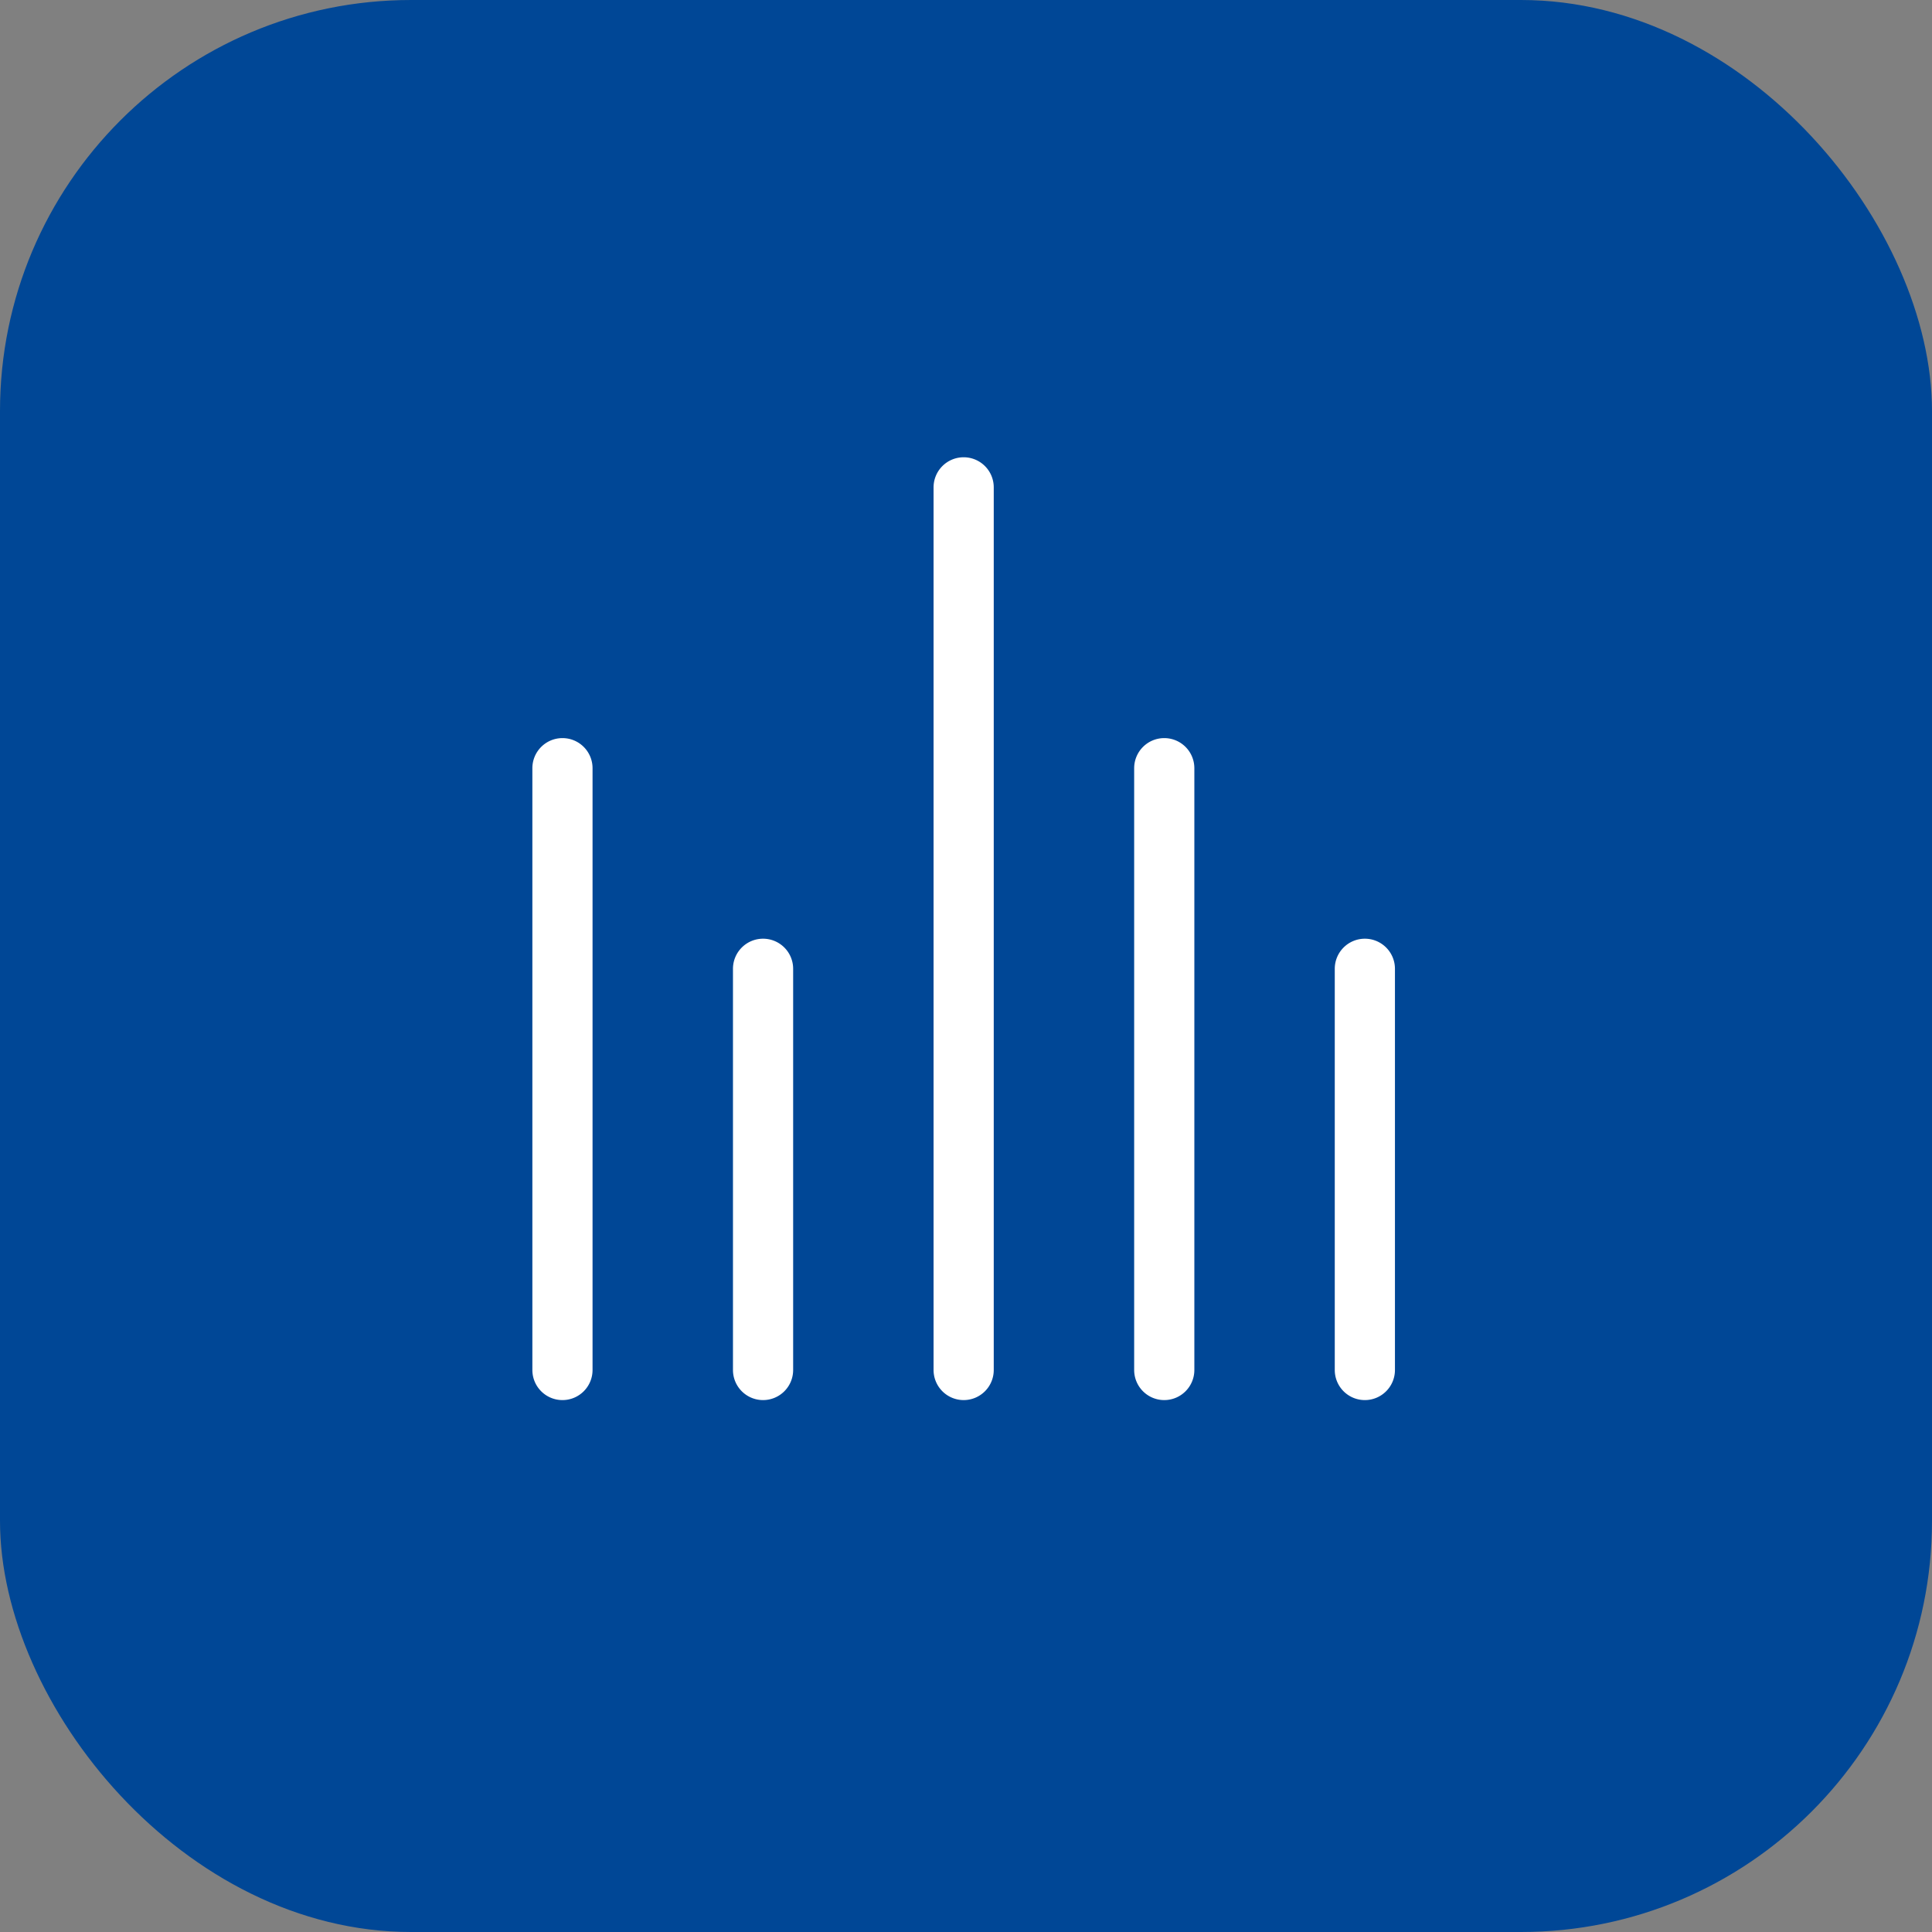
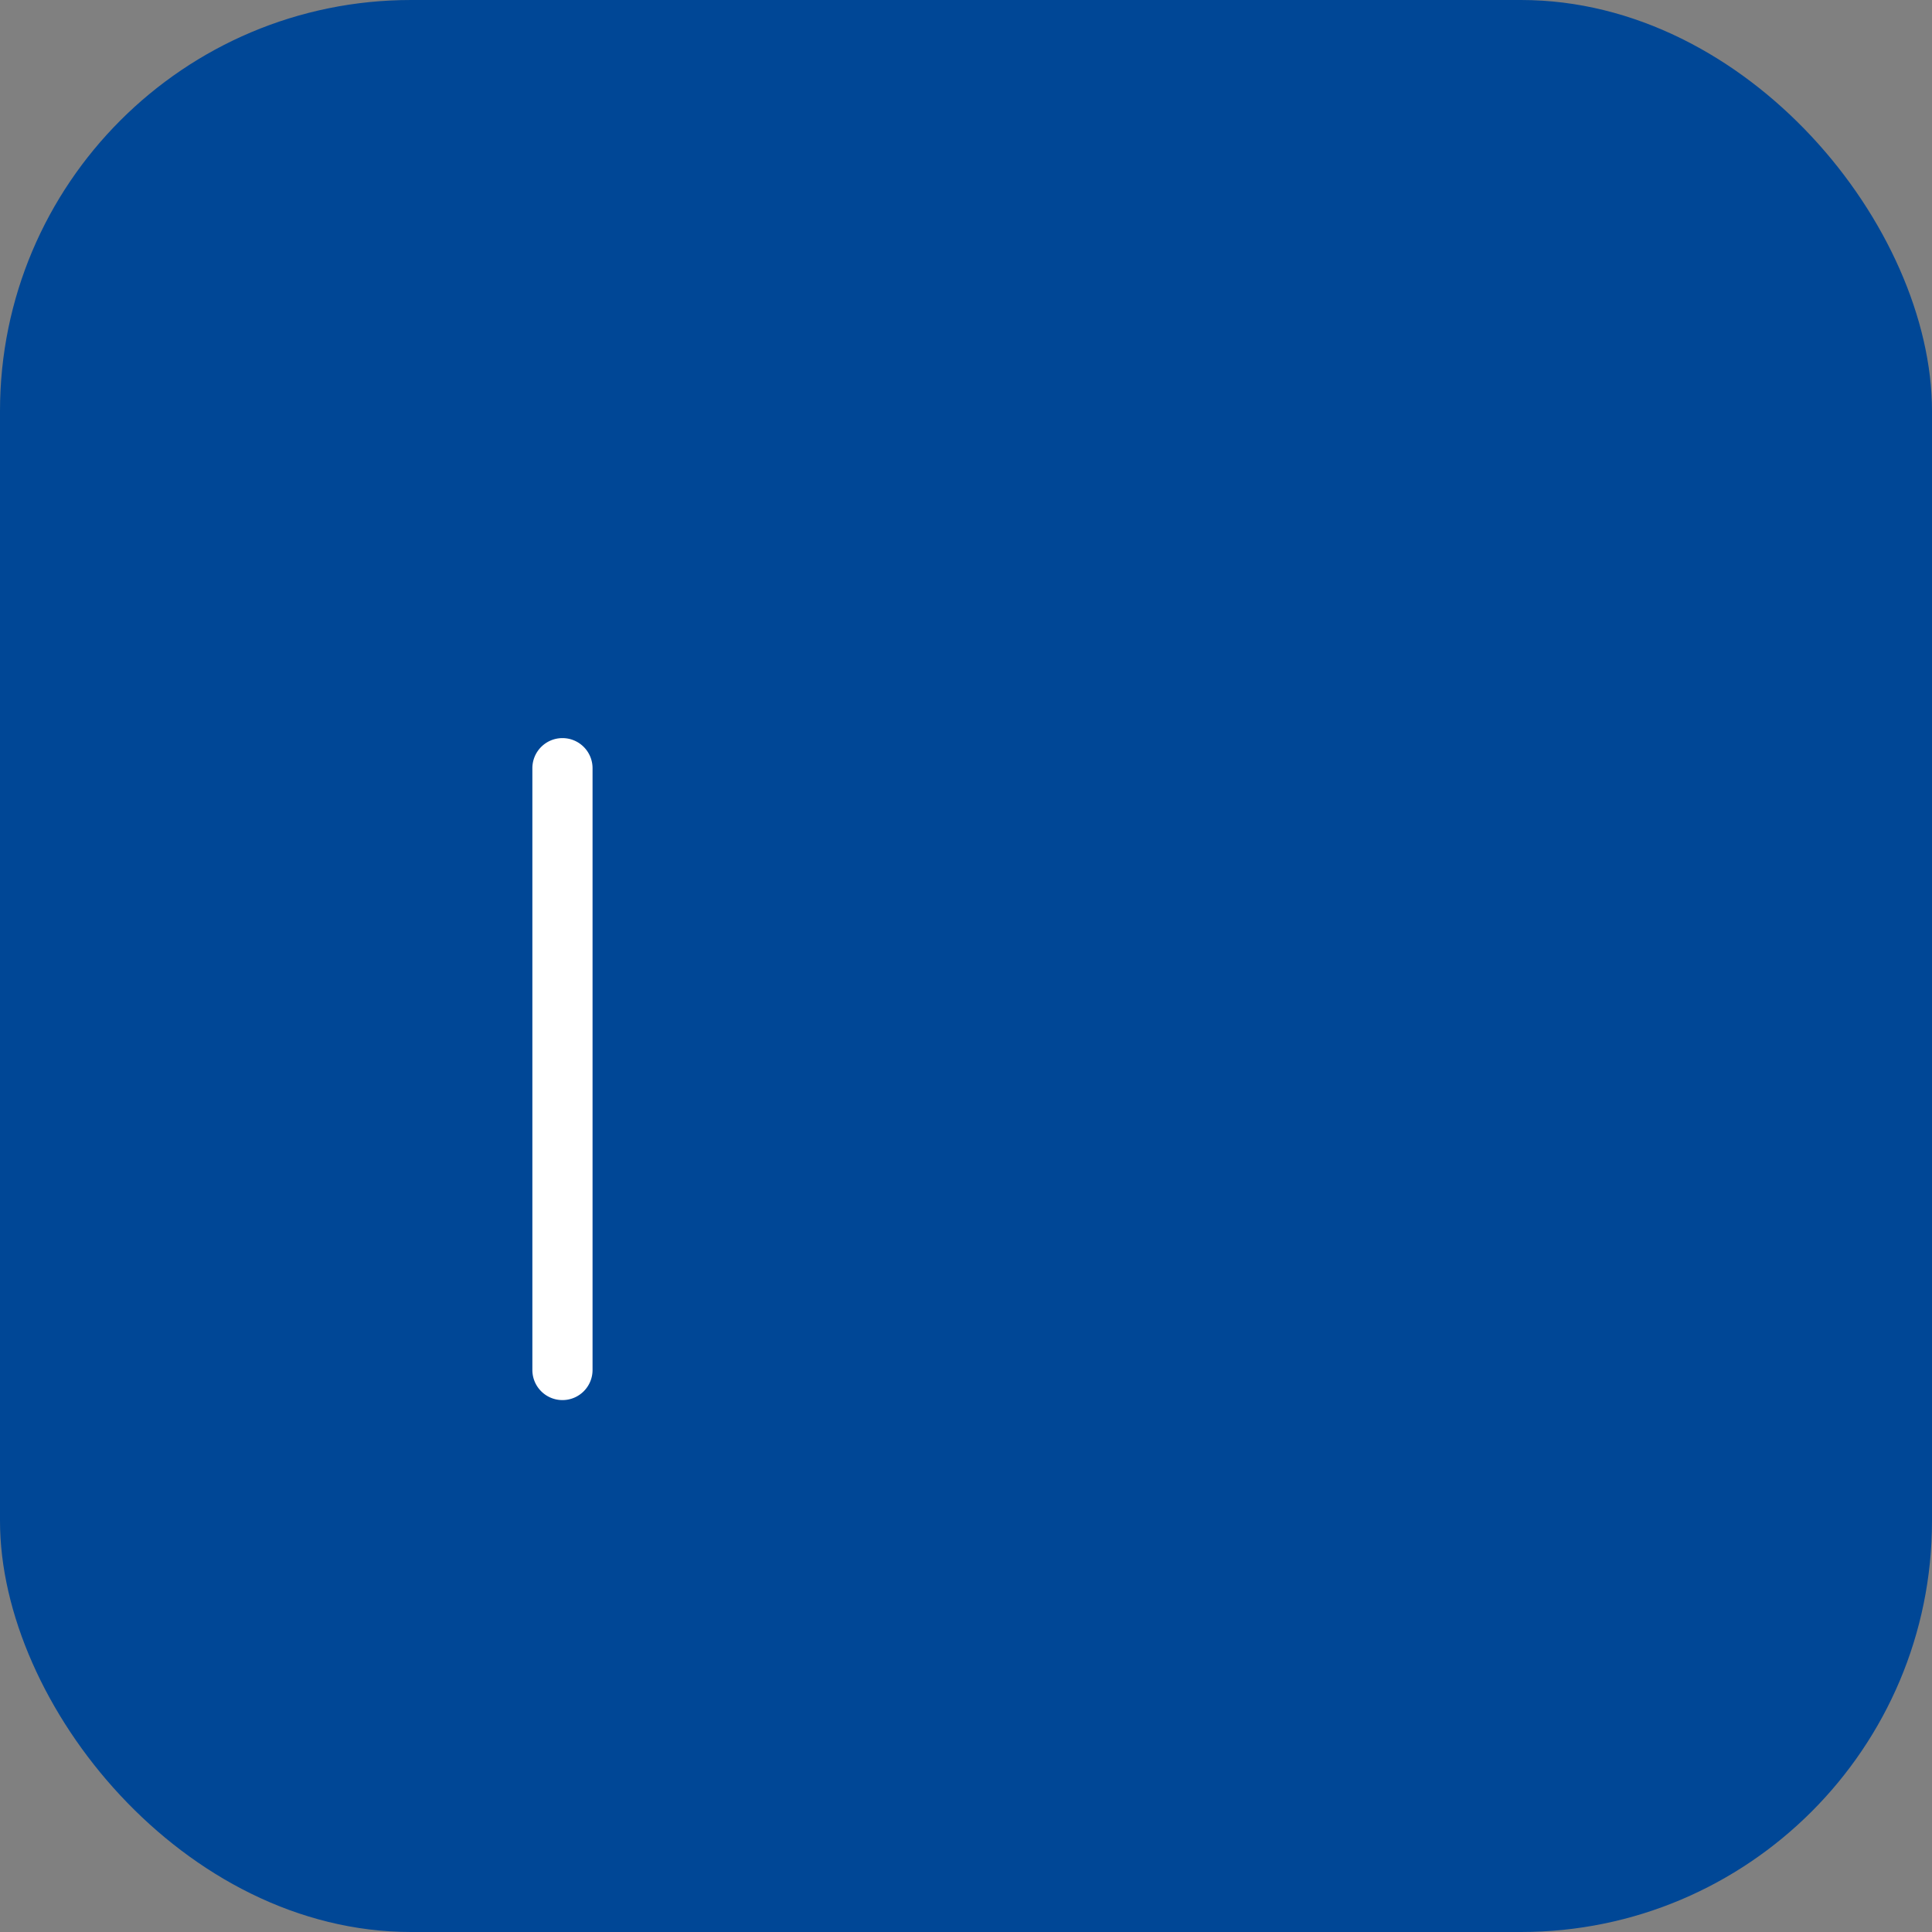
<svg xmlns="http://www.w3.org/2000/svg" id="Group_9154" data-name="Group 9154" width="47" height="47" viewBox="0 0 47 47">
  <rect x="0" y="0" width="47" height="47" fill="#808080" stroke="none" />
  <g id="Group_8991" data-name="Group 8991" transform="translate(0 0)">
    <rect id="Rectangle_1396" data-name="Rectangle 1396" width="47" height="47" rx="10" fill="#004796" />
  </g>
  <g id="Group_8993" data-name="Group 8993" transform="translate(12.951 11.124)">
    <g id="Group_8994" data-name="Group 8994" transform="translate(0 0)">
-       <path id="Line_46" data-name="Line 46" d="M-.018,10.474A.732.732,0,0,1-.75,9.742V-.018A.732.732,0,0,1-.018-.75a.732.732,0,0,1,.732.732v9.76A.732.732,0,0,1-.018,10.474Z" transform="translate(20.27 12.462)" fill="#fff" />
-       <path id="Line_47" data-name="Line 47" d="M-.018,10.474A.732.732,0,0,1-.75,9.742V-.018A.732.732,0,0,1-.018-.75a.732.732,0,0,1,.732.732v9.76A.732.732,0,0,1-.018,10.474Z" transform="translate(5.63 12.462)" fill="#fff" />
-       <path id="Line_48" data-name="Line 48" d="M-.018,22.186a.732.732,0,0,1-.732-.732V-.018A.732.732,0,0,1-.018-.75a.732.732,0,0,1,.732.732V21.454A.732.732,0,0,1-.018,22.186Z" transform="translate(10.51 0.75)" fill="#fff" />
      <path id="Line_49" data-name="Line 49" d="M-.018,15.354a.732.732,0,0,1-.732-.732V-.018A.732.732,0,0,1-.018-.75a.732.732,0,0,1,.732.732v14.64A.732.732,0,0,1-.018,15.354Z" transform="translate(0.75 7.582)" fill="#fff" />
-       <path id="Line_50" data-name="Line 50" d="M-.018,15.354a.732.732,0,0,1-.732-.732V-.018A.732.732,0,0,1-.018-.75a.732.732,0,0,1,.732.732v14.64A.732.732,0,0,1-.018,15.354Z" transform="translate(15.39 7.582)" fill="#fff" />
    </g>
  </g>
</svg>